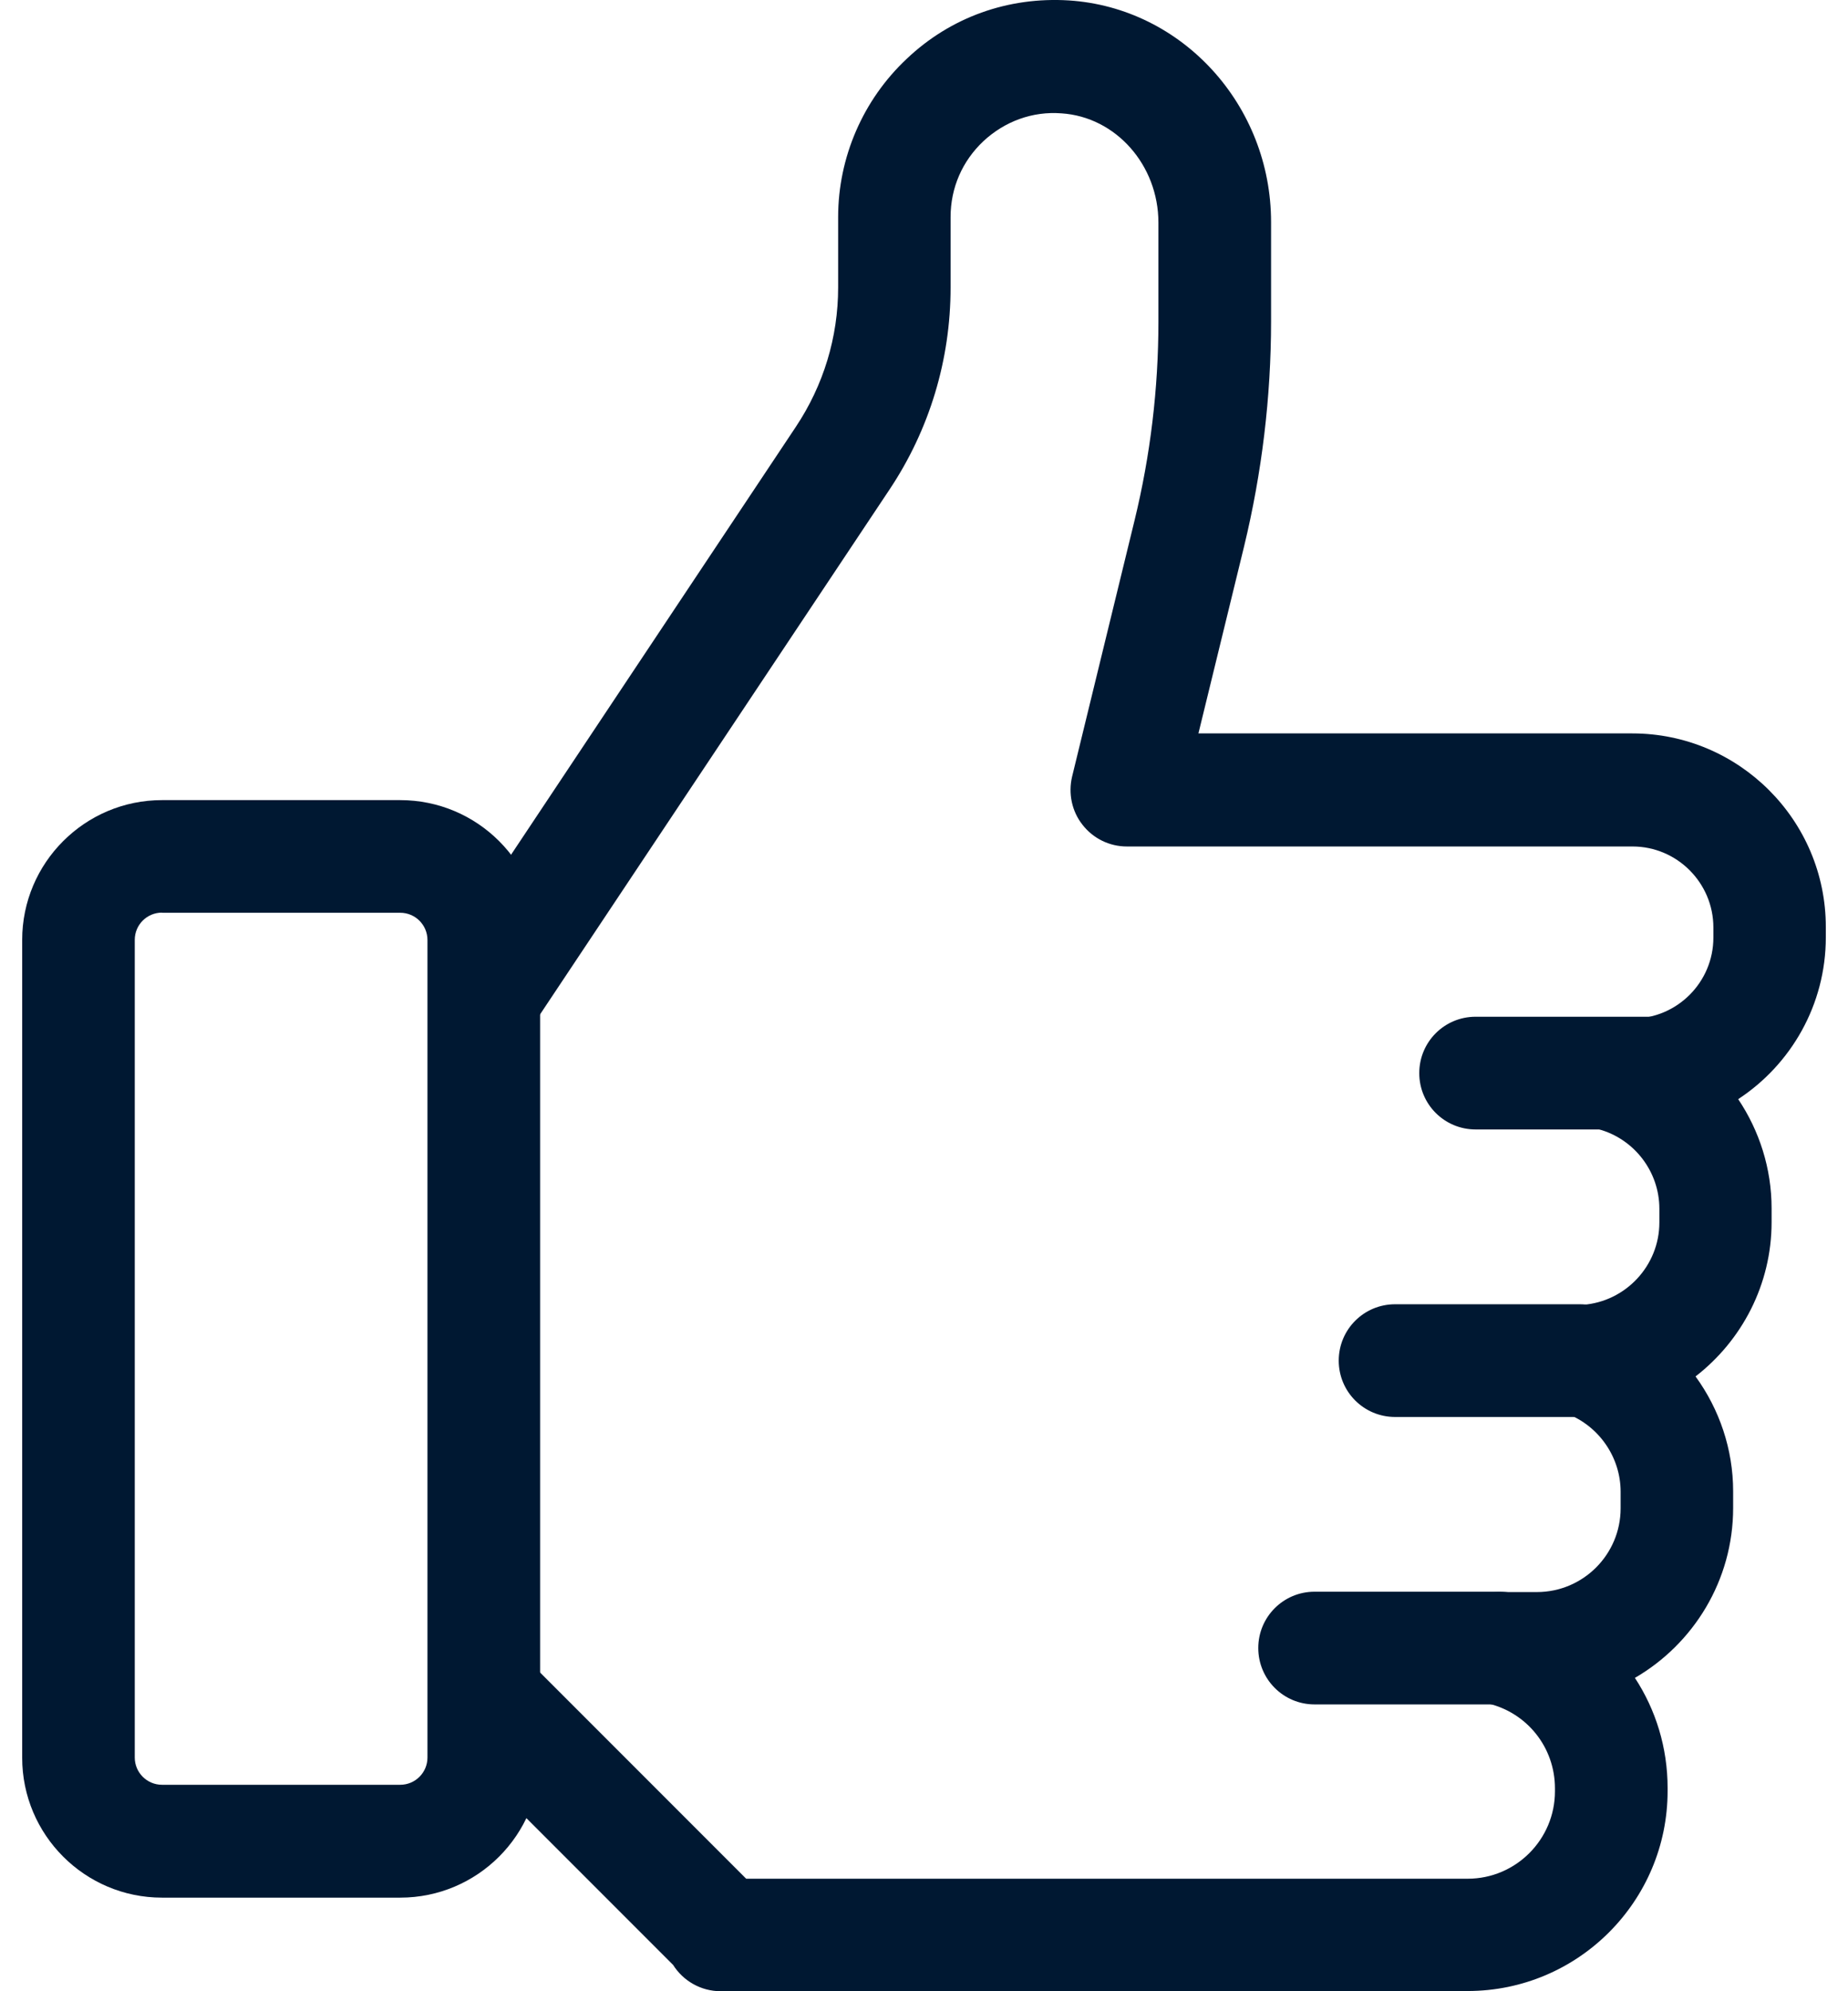
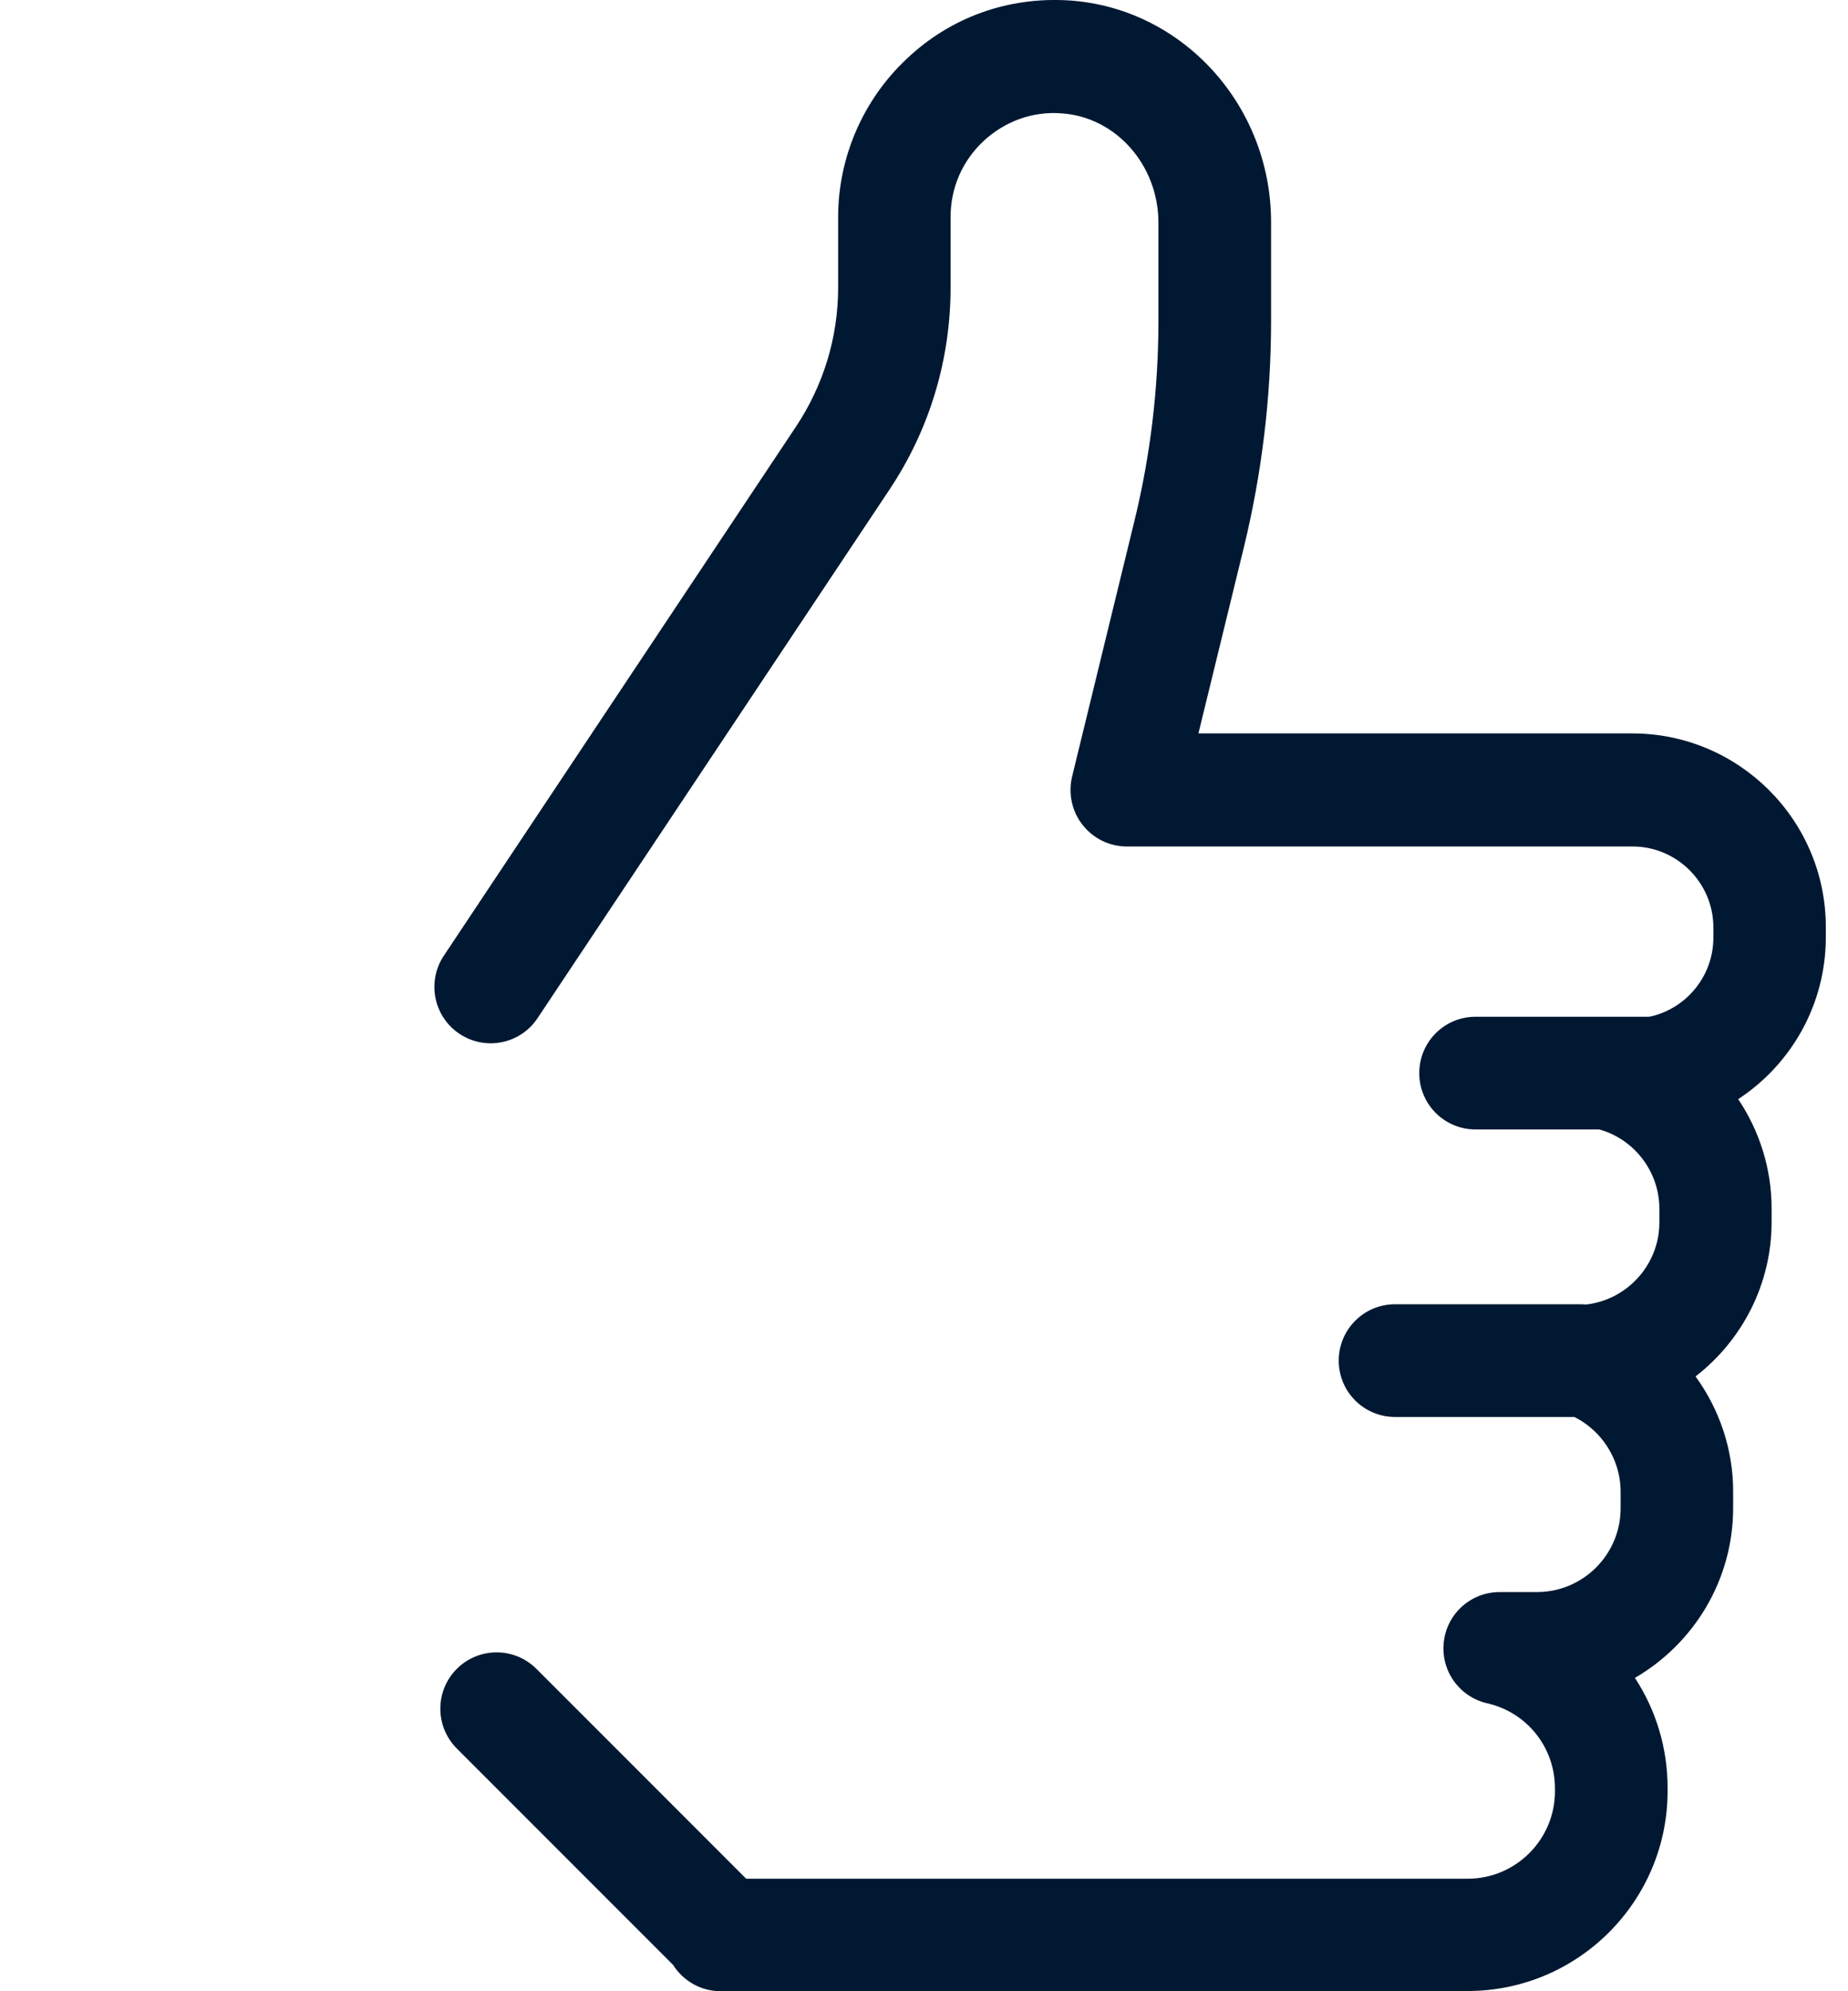
<svg xmlns="http://www.w3.org/2000/svg" width="26" height="28" viewBox="0 0 26 28" fill="none">
-   <path d="M5.631 26.684H2.279C1.194 26.684 0.312 25.802 0.312 24.716V13.218C0.312 12.133 1.194 11.251 2.279 11.251H5.631C6.717 11.251 7.599 12.133 7.599 13.218V24.716C7.599 25.802 6.717 26.684 5.631 26.684ZM2.279 12.833C2.068 12.833 1.896 13.004 1.896 13.216V24.714C1.896 24.925 2.068 25.097 2.279 25.097H5.631C5.843 25.097 6.014 24.925 6.014 24.714V13.218C6.014 13.007 5.843 12.835 5.631 12.835H2.279V12.833Z" fill="#001832" />
  <path d="M20.646 28H10.141C9.858 28 9.61 27.852 9.47 27.63L6.427 24.587C6.118 24.278 6.118 23.776 6.427 23.467C6.736 23.158 7.238 23.158 7.547 23.467L10.498 26.418H20.649C21.327 26.418 21.877 25.866 21.877 25.189V25.147C21.877 24.571 21.483 24.078 20.923 23.951C20.53 23.861 20.268 23.491 20.313 23.09C20.358 22.688 20.696 22.387 21.1 22.387H21.623C22.273 22.387 22.801 21.859 22.801 21.209V20.976C22.801 20.493 22.498 20.052 22.043 19.878C21.697 19.745 21.488 19.389 21.544 19.022C21.597 18.655 21.901 18.375 22.27 18.348C22.873 18.303 23.346 17.796 23.346 17.191V16.996C23.346 16.476 22.994 16.016 22.492 15.879C22.109 15.773 21.864 15.4 21.919 15.009C21.972 14.616 22.307 14.323 22.704 14.323H22.968C23.594 14.323 24.106 13.813 24.106 13.184V13.042C24.106 12.416 23.596 11.903 22.968 11.903H15.854C15.611 11.903 15.382 11.792 15.231 11.599C15.08 11.409 15.028 11.158 15.083 10.923L15.963 7.315C16.185 6.404 16.298 5.463 16.298 4.526V3.131C16.298 2.32 15.698 1.644 14.935 1.594C14.526 1.562 14.135 1.707 13.836 1.985C13.538 2.265 13.374 2.642 13.374 3.052V4.042C13.374 5.057 13.078 6.039 12.516 6.882L7.563 14.317C7.32 14.682 6.829 14.78 6.464 14.537C6.1 14.294 6.002 13.802 6.245 13.438L11.197 6.002C11.586 5.418 11.792 4.742 11.792 4.042V3.052C11.792 2.212 12.143 1.403 12.756 0.828C13.374 0.241 14.185 -0.047 15.038 0.006C16.634 0.109 17.883 1.48 17.883 3.123V4.518C17.883 5.582 17.754 6.649 17.503 7.685L16.861 10.313H22.965C24.465 10.313 25.688 11.533 25.688 13.036V13.179C25.688 14.13 25.197 14.97 24.455 15.456C24.753 15.9 24.925 16.431 24.925 16.991V17.186C24.925 18.06 24.508 18.85 23.855 19.355C24.191 19.817 24.384 20.38 24.384 20.971V21.204C24.384 22.223 23.826 23.116 23.002 23.594C23.295 24.041 23.462 24.574 23.462 25.142V25.184C23.462 26.737 22.199 27.997 20.649 27.997L20.646 28Z" fill="#001832" />
-   <path d="M21.097 23.967H18.495C18.057 23.967 17.703 23.613 17.703 23.174C17.703 22.736 18.057 22.382 18.495 22.382H21.097C21.535 22.382 21.889 22.736 21.889 23.174C21.889 23.613 21.535 23.967 21.097 23.967Z" fill="#001832" />
  <path d="M22.23 19.925H19.628C19.189 19.925 18.835 19.571 18.835 19.133C18.835 18.694 19.189 18.34 19.628 18.34H22.23C22.668 18.34 23.022 18.694 23.022 19.133C23.022 19.571 22.668 19.925 22.23 19.925Z" fill="#001832" />
  <path d="M23.363 15.882H20.761C20.322 15.882 19.968 15.528 19.968 15.09C19.968 14.651 20.322 14.297 20.761 14.297H23.363C23.801 14.297 24.155 14.651 24.155 15.09C24.155 15.528 23.801 15.882 23.363 15.882Z" fill="#001832" />
</svg>